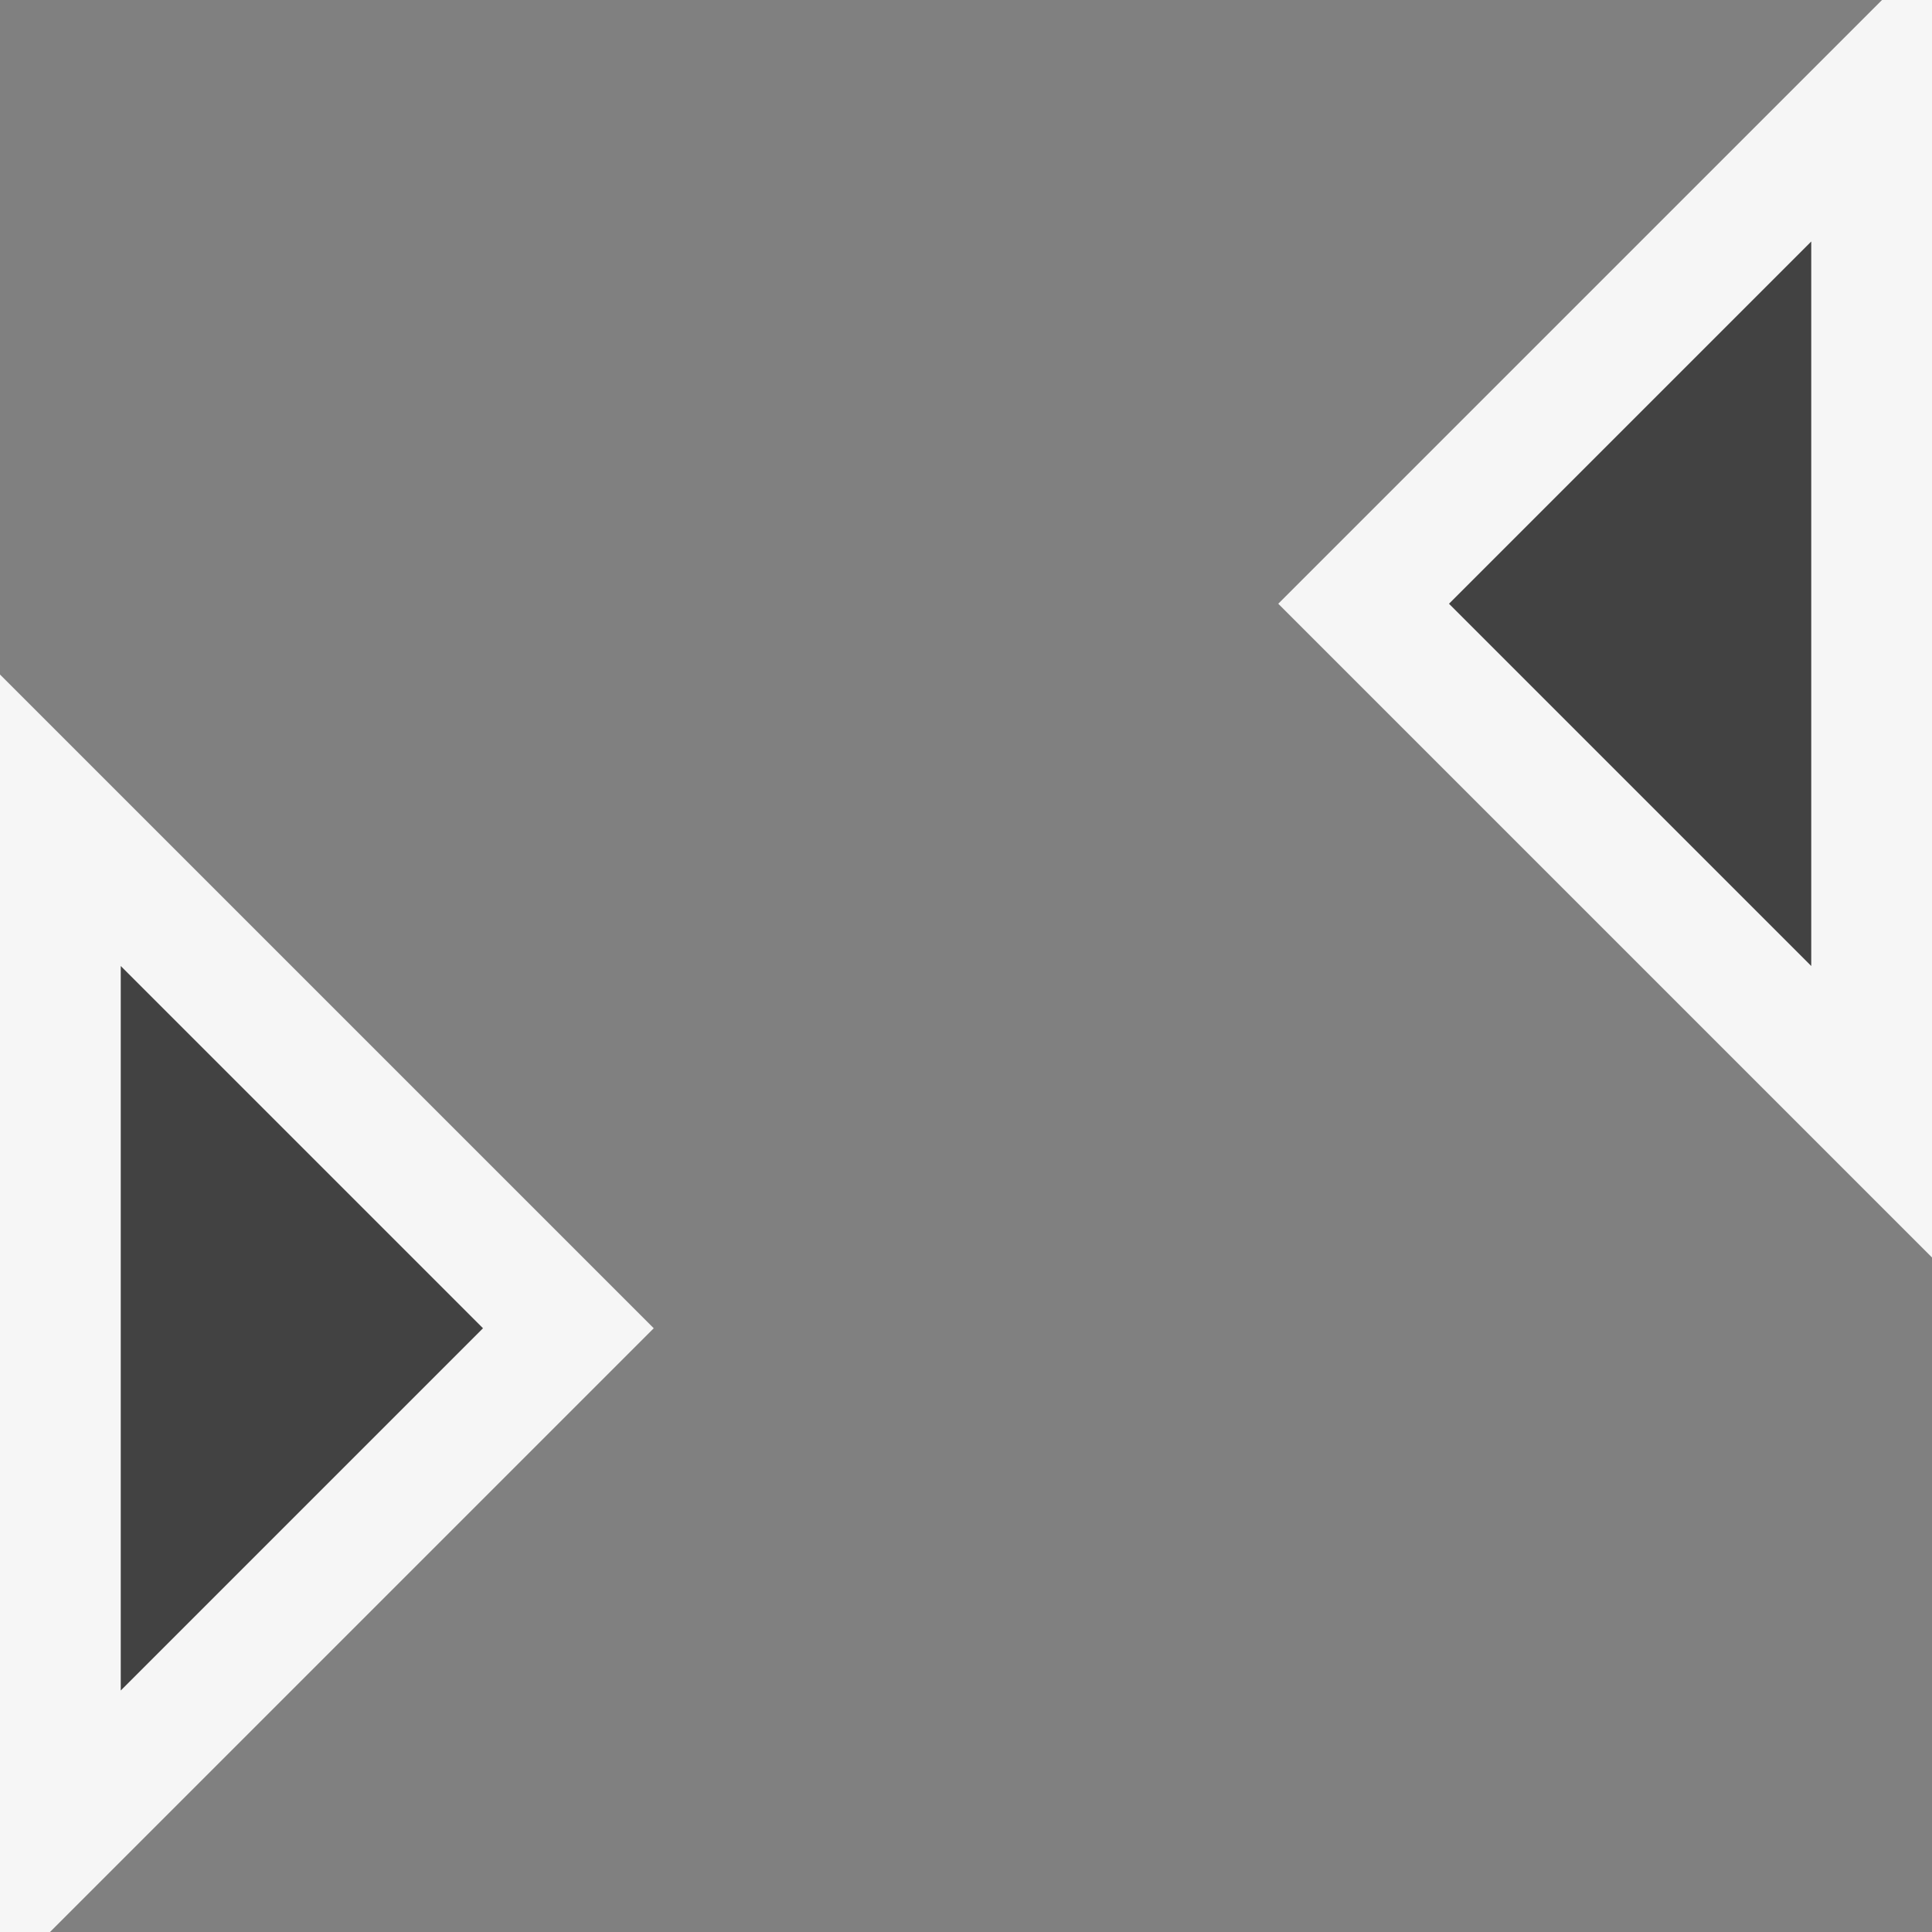
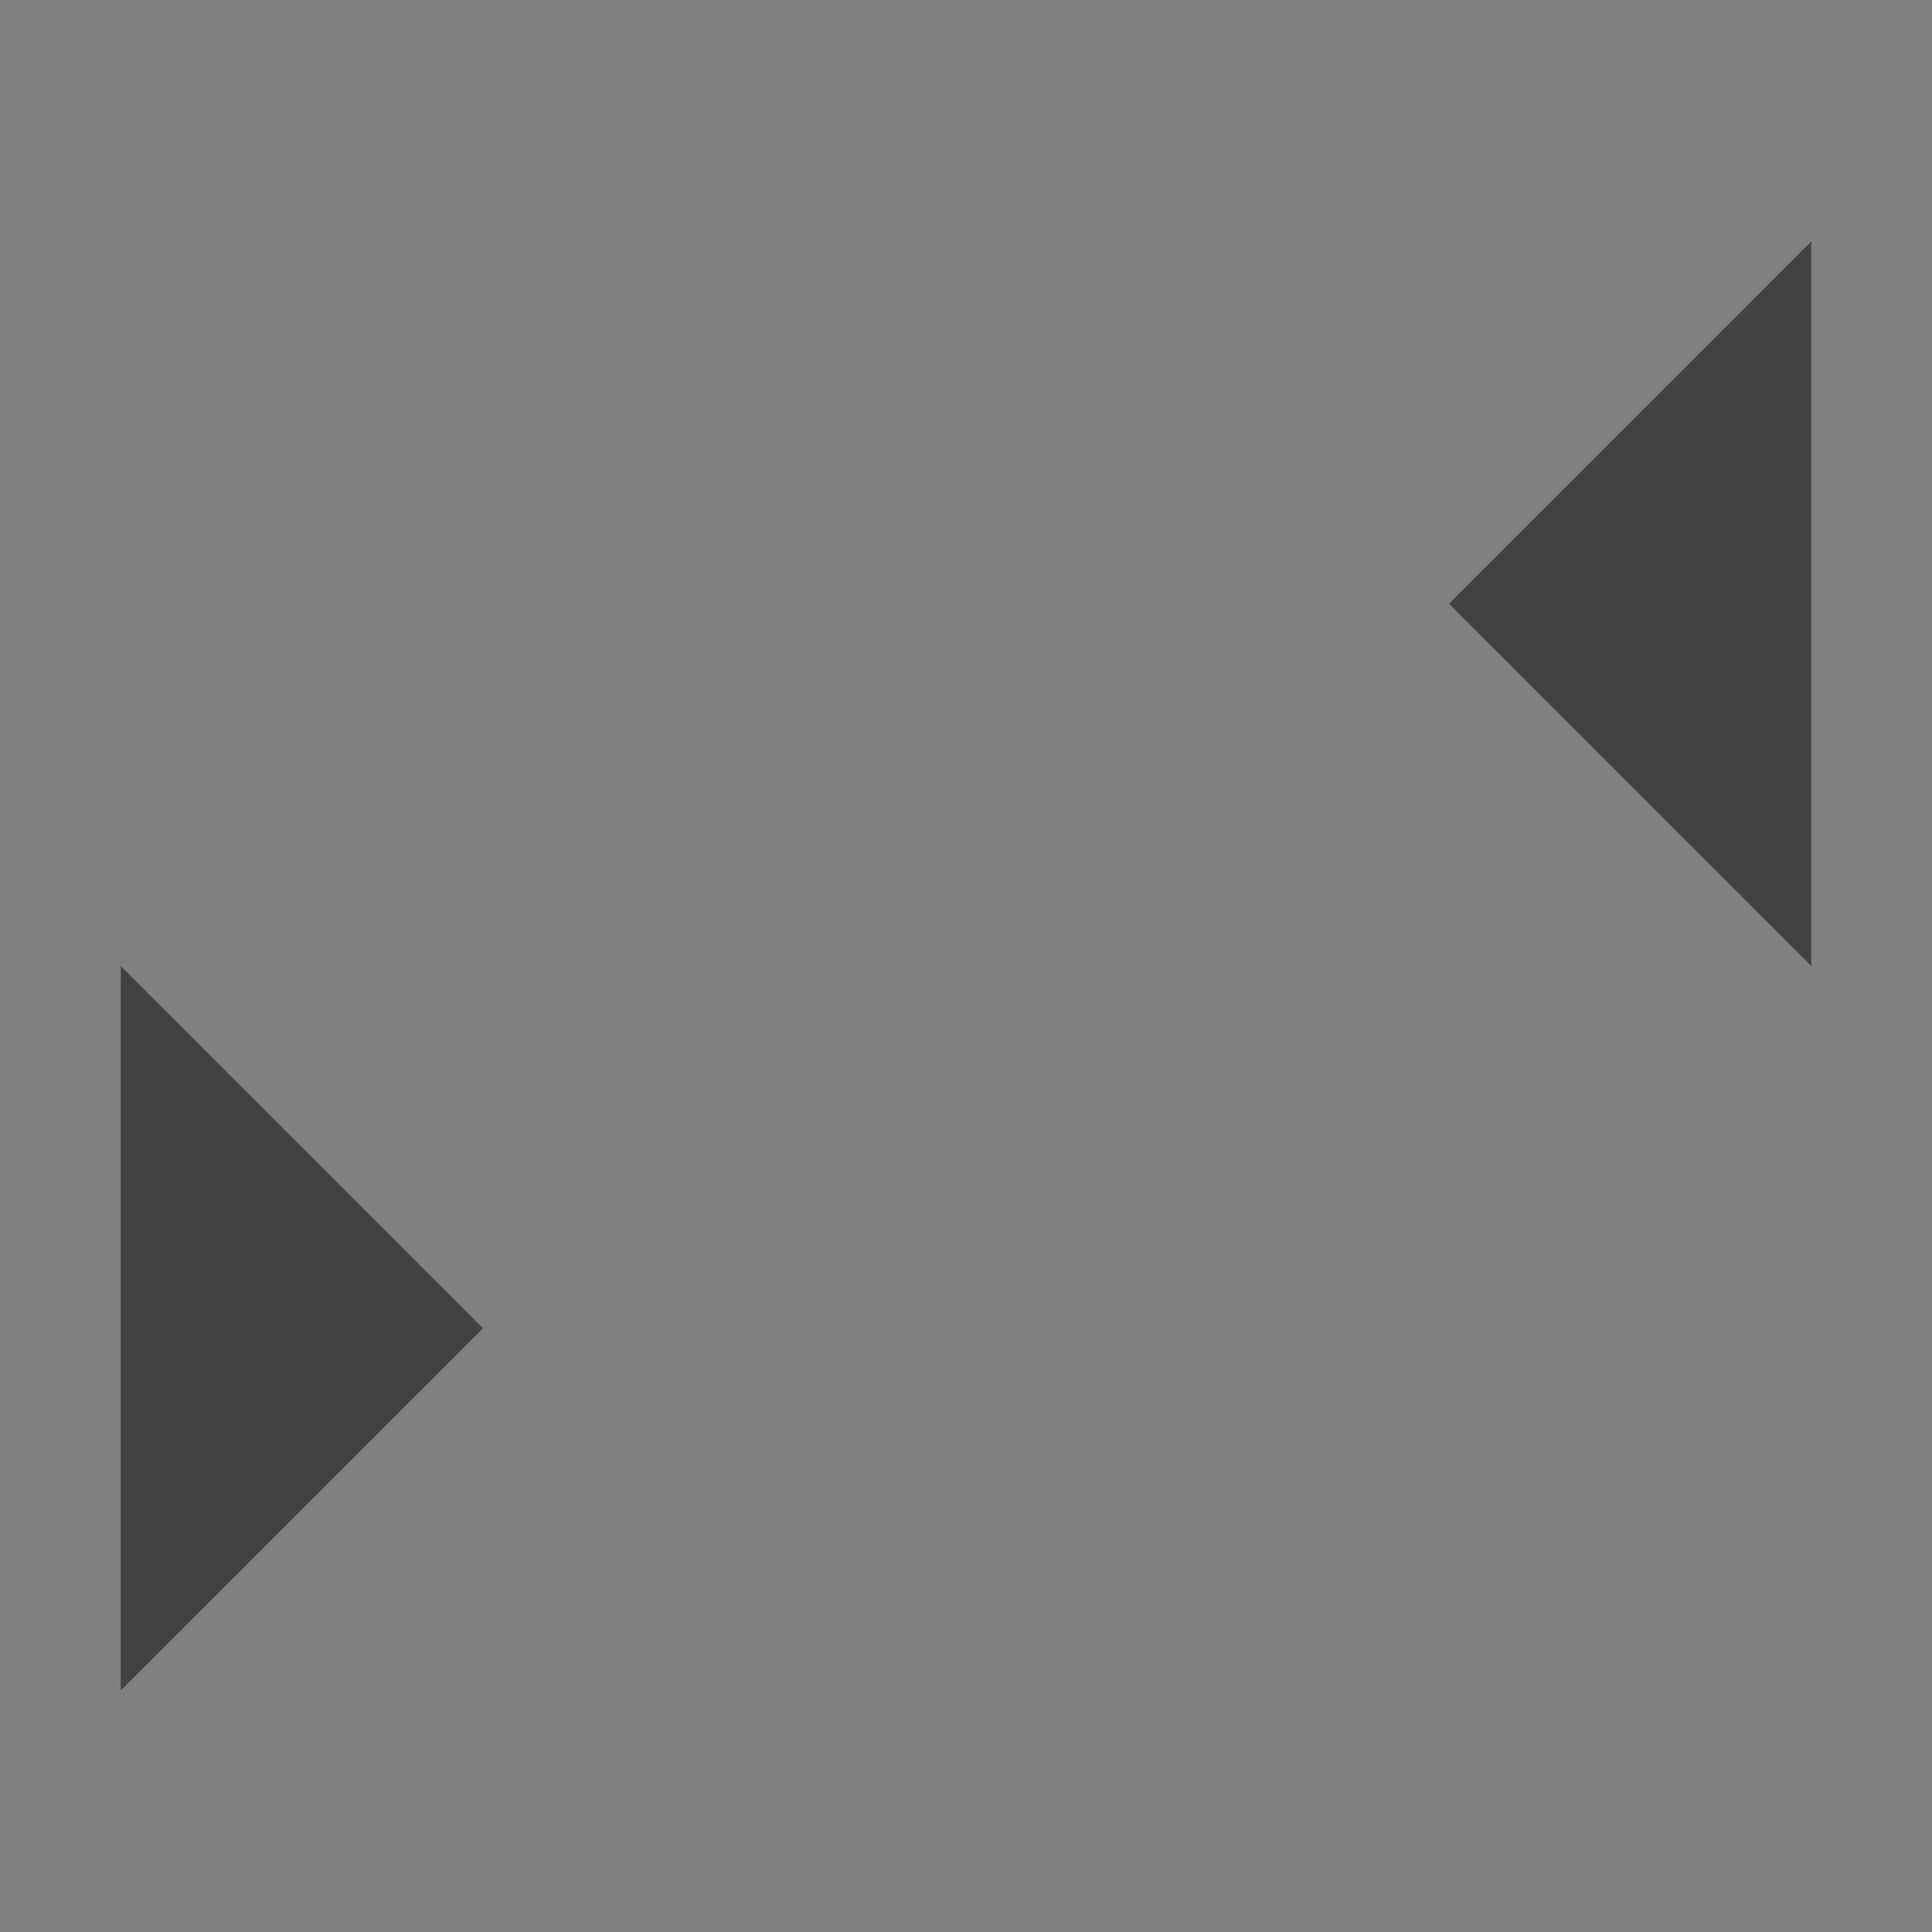
<svg xmlns="http://www.w3.org/2000/svg" viewBox="0 0 16 16">
  <rect x="0" y="0" width="16" height="16" fill="#808080" stroke="none" />
  <style>.st0{opacity:0;fill:#fff;stroke:#000;stroke-miterlimit:10}.st1{fill:#f6f6f6}.st2{fill:#424242}</style>
  <g id="outline">
-     <path class="st0" d="M0 0h16v16H0z" />
-     <path class="st1" d="M.414 16l5-5L0 5.586V16zM15.586 0l-5 5L16 10.414V0z" />
-   </g>
+     </g>
  <g id="icon_x5F_bg">
    <path class="st2" d="M1 8v6l3-3zM15 2v6l-3-3z" />
  </g>
</svg>